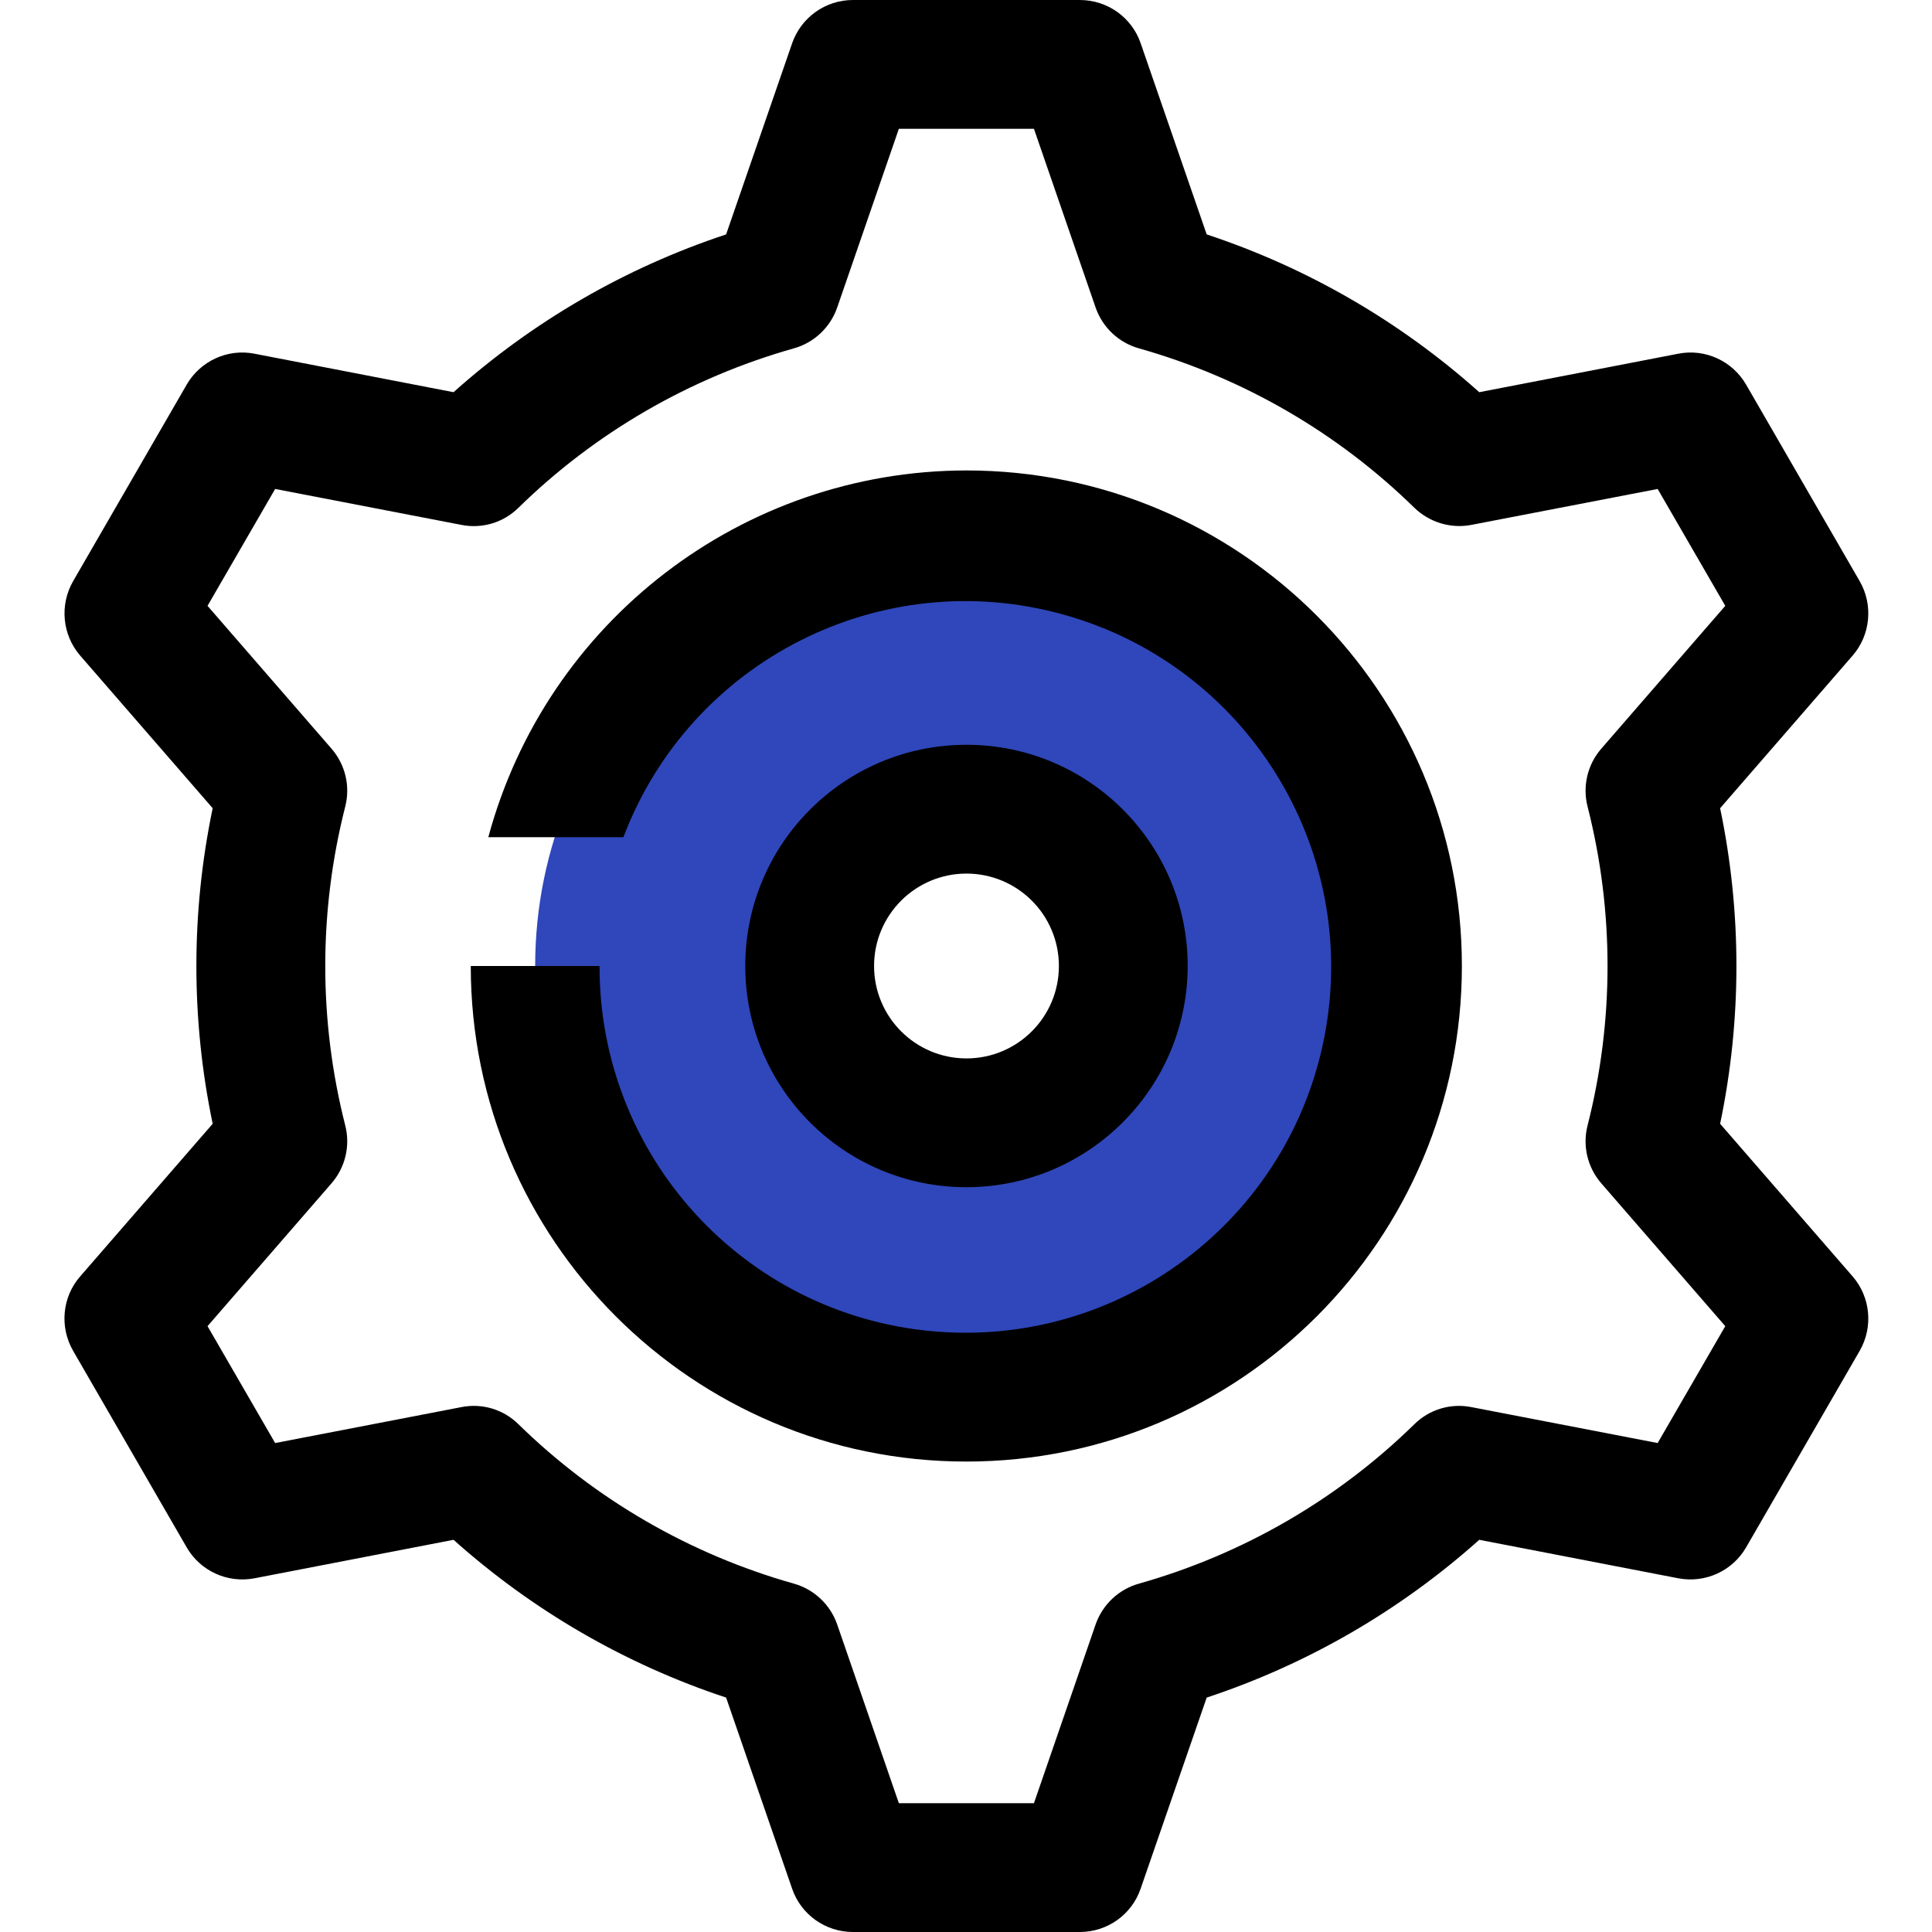
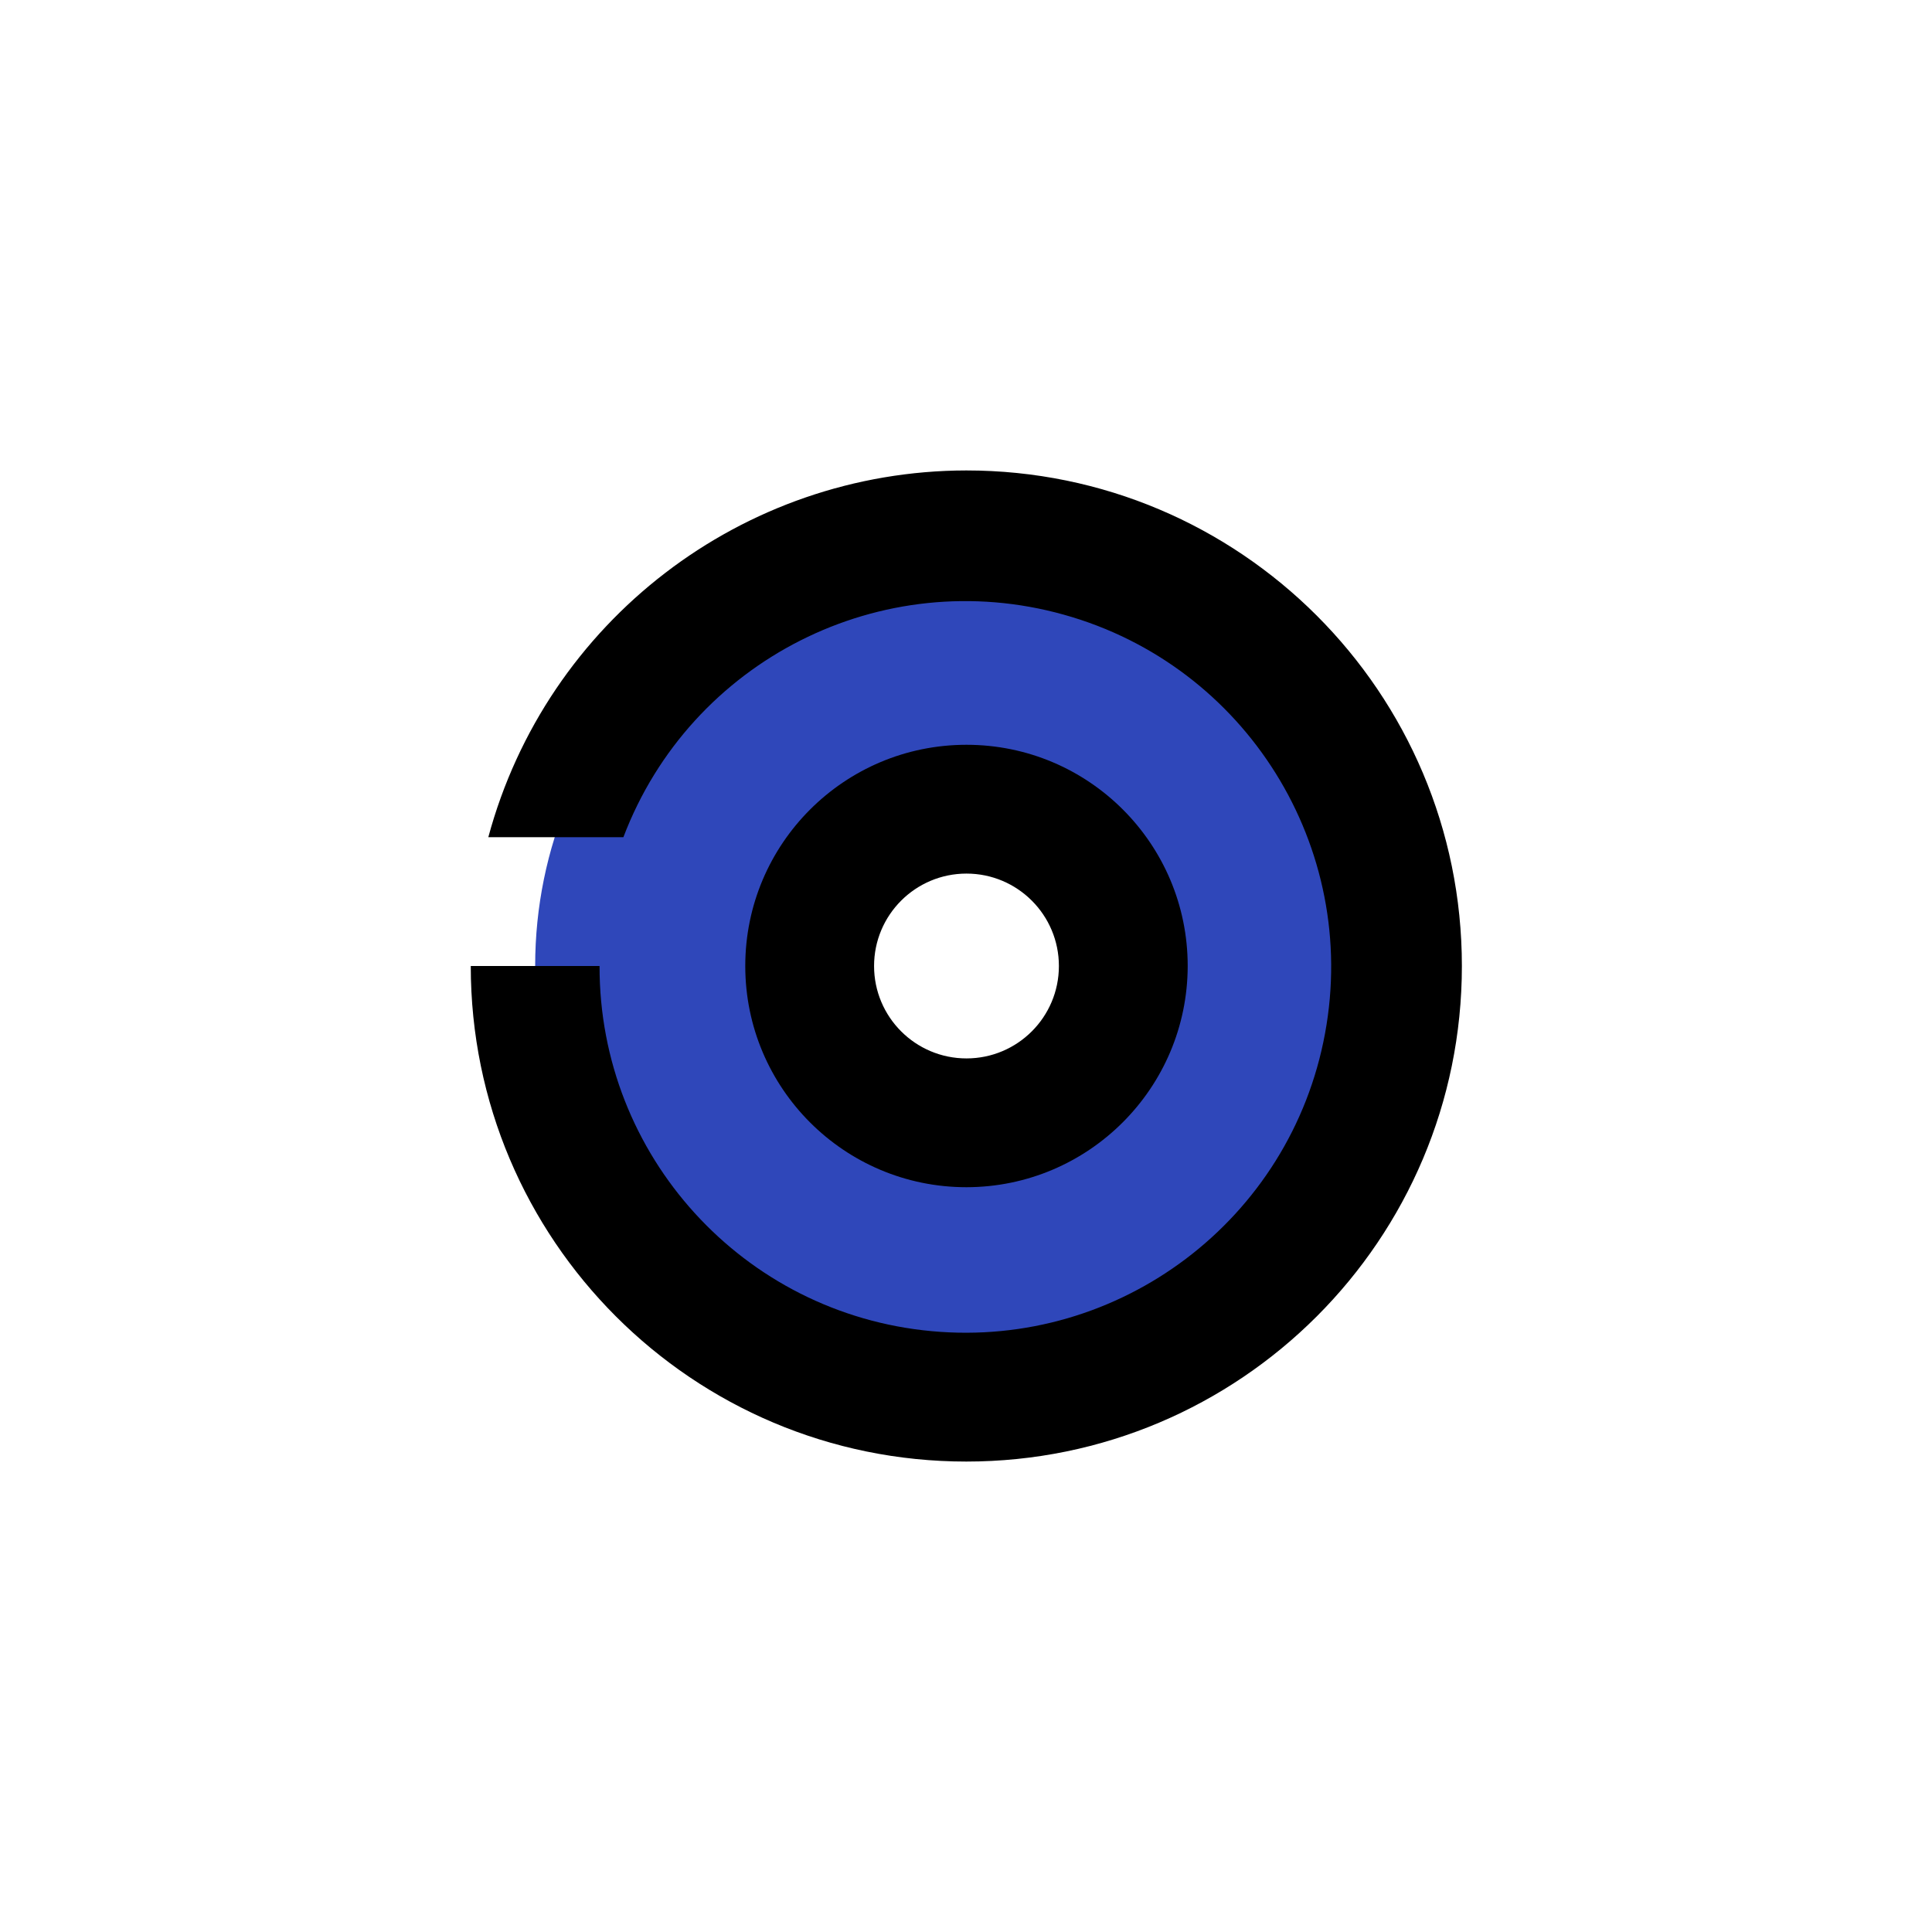
<svg xmlns="http://www.w3.org/2000/svg" width="12" height="12" viewBox="0 0 12 12" fill="none">
  <g clip-path="url(#clip0)">
    <path d="M6.002 3.322C4.523 3.322 3.324 4.521 3.324 6C3.324 7.479 4.523 8.678 6.002 8.678C7.482 8.678 8.681 7.479 8.681 6C8.679 4.521 7.481 3.323 6.002 3.322ZM6.002 6.974C5.465 6.974 5.028 6.538 5.028 6C5.028 5.462 5.465 5.026 6.002 5.026C6.54 5.026 6.976 5.462 6.976 6C6.976 6.538 6.54 6.974 6.002 6.974Z" fill="#2F47BA" />
    <path d="M6.003 7.374C5.244 7.374 4.629 6.759 4.629 6C4.629 5.241 5.244 4.626 6.003 4.626C6.762 4.626 7.377 5.241 7.377 6C7.376 6.758 6.761 7.373 6.003 7.374ZM6.003 5.426C5.686 5.426 5.429 5.683 5.429 6C5.429 6.317 5.686 6.574 6.003 6.574C6.32 6.574 6.577 6.317 6.577 6C6.577 5.683 6.32 5.426 6.003 5.426Z" fill="black" />
-     <path d="M6.707 12H5.298C5.127 12 4.975 11.892 4.92 11.731L4.51 10.544C3.884 10.337 3.308 10.003 2.817 9.564L1.581 9.803C1.413 9.835 1.244 9.758 1.159 9.61L0.454 8.39C0.369 8.242 0.386 8.056 0.498 7.928L1.321 6.98C1.186 6.333 1.186 5.667 1.321 5.02L0.498 4.072C0.387 3.944 0.369 3.758 0.454 3.61L1.159 2.39C1.244 2.242 1.414 2.164 1.581 2.197L2.817 2.436C3.308 1.997 3.884 1.663 4.51 1.456L4.92 0.269C4.976 0.108 5.127 0 5.298 0H6.707C6.878 0 7.03 0.108 7.085 0.269L7.495 1.456C8.121 1.663 8.697 1.997 9.188 2.436L10.424 2.197C10.591 2.164 10.761 2.242 10.846 2.39L11.551 3.61C11.636 3.758 11.618 3.944 11.507 4.072L10.684 5.02C10.819 5.667 10.819 6.333 10.684 6.98L11.507 7.928C11.618 8.056 11.636 8.242 11.551 8.39L10.846 9.61C10.761 9.758 10.591 9.835 10.424 9.803L9.188 9.564C8.697 10.003 8.121 10.337 7.495 10.544L7.085 11.73C7.03 11.892 6.878 12 6.707 12ZM5.583 11.2H6.422L6.805 10.09C6.848 9.966 6.949 9.871 7.075 9.836C7.719 9.654 8.307 9.314 8.785 8.846C8.878 8.754 9.011 8.714 9.14 8.74L10.296 8.963L10.716 8.237L9.946 7.35C9.86 7.251 9.828 7.116 9.861 6.989C10.026 6.34 10.026 5.66 9.861 5.011C9.828 4.884 9.86 4.749 9.946 4.65L10.716 3.763L10.296 3.037L9.14 3.26C9.012 3.285 8.879 3.245 8.785 3.154C8.307 2.686 7.719 2.346 7.075 2.164C6.949 2.129 6.848 2.034 6.805 1.91L6.422 0.8H5.583L5.2 1.91C5.157 2.034 5.056 2.129 4.93 2.164C4.286 2.346 3.698 2.686 3.22 3.154C3.127 3.246 2.994 3.286 2.865 3.26L1.709 3.037L1.289 3.763L2.059 4.65C2.145 4.749 2.177 4.884 2.144 5.011C1.979 5.66 1.979 6.34 2.144 6.989C2.177 7.116 2.145 7.251 2.059 7.35L1.289 8.237L1.709 8.963L2.865 8.74C2.994 8.714 3.127 8.754 3.22 8.846C3.698 9.314 4.286 9.654 4.93 9.836C5.056 9.871 5.157 9.966 5.2 10.09L5.583 11.2Z" fill="black" />
-     <path d="M6.002 2.922C4.612 2.924 3.395 3.858 3.033 5.2H3.872C4.289 4.101 5.476 3.501 6.608 3.818C7.74 4.134 8.444 5.263 8.23 6.419C8.017 7.575 6.956 8.377 5.786 8.268C4.615 8.16 3.721 7.176 3.724 6H2.924C2.924 7.7 4.302 9.078 6.002 9.078C7.702 9.078 9.08 7.7 9.08 6C9.08 4.3 7.702 2.922 6.002 2.922Z" fill="black" />
+     <path d="M6.002 2.922C4.612 2.924 3.395 3.858 3.033 5.2H3.872C4.289 4.101 5.476 3.501 6.608 3.818C7.74 4.134 8.444 5.263 8.23 6.419C8.017 7.575 6.956 8.377 5.786 8.268C4.615 8.16 3.721 7.176 3.724 6H2.924C2.924 7.7 4.302 9.078 6.002 9.078C7.702 9.078 9.08 7.7 9.08 6C9.08 4.3 7.702 2.922 6.002 2.922" fill="black" />
  </g>
  <defs>
    <clipPath id="clip0">
      <rect width="12" height="12" fill="white" />
    </clipPath>
  </defs>
</svg>